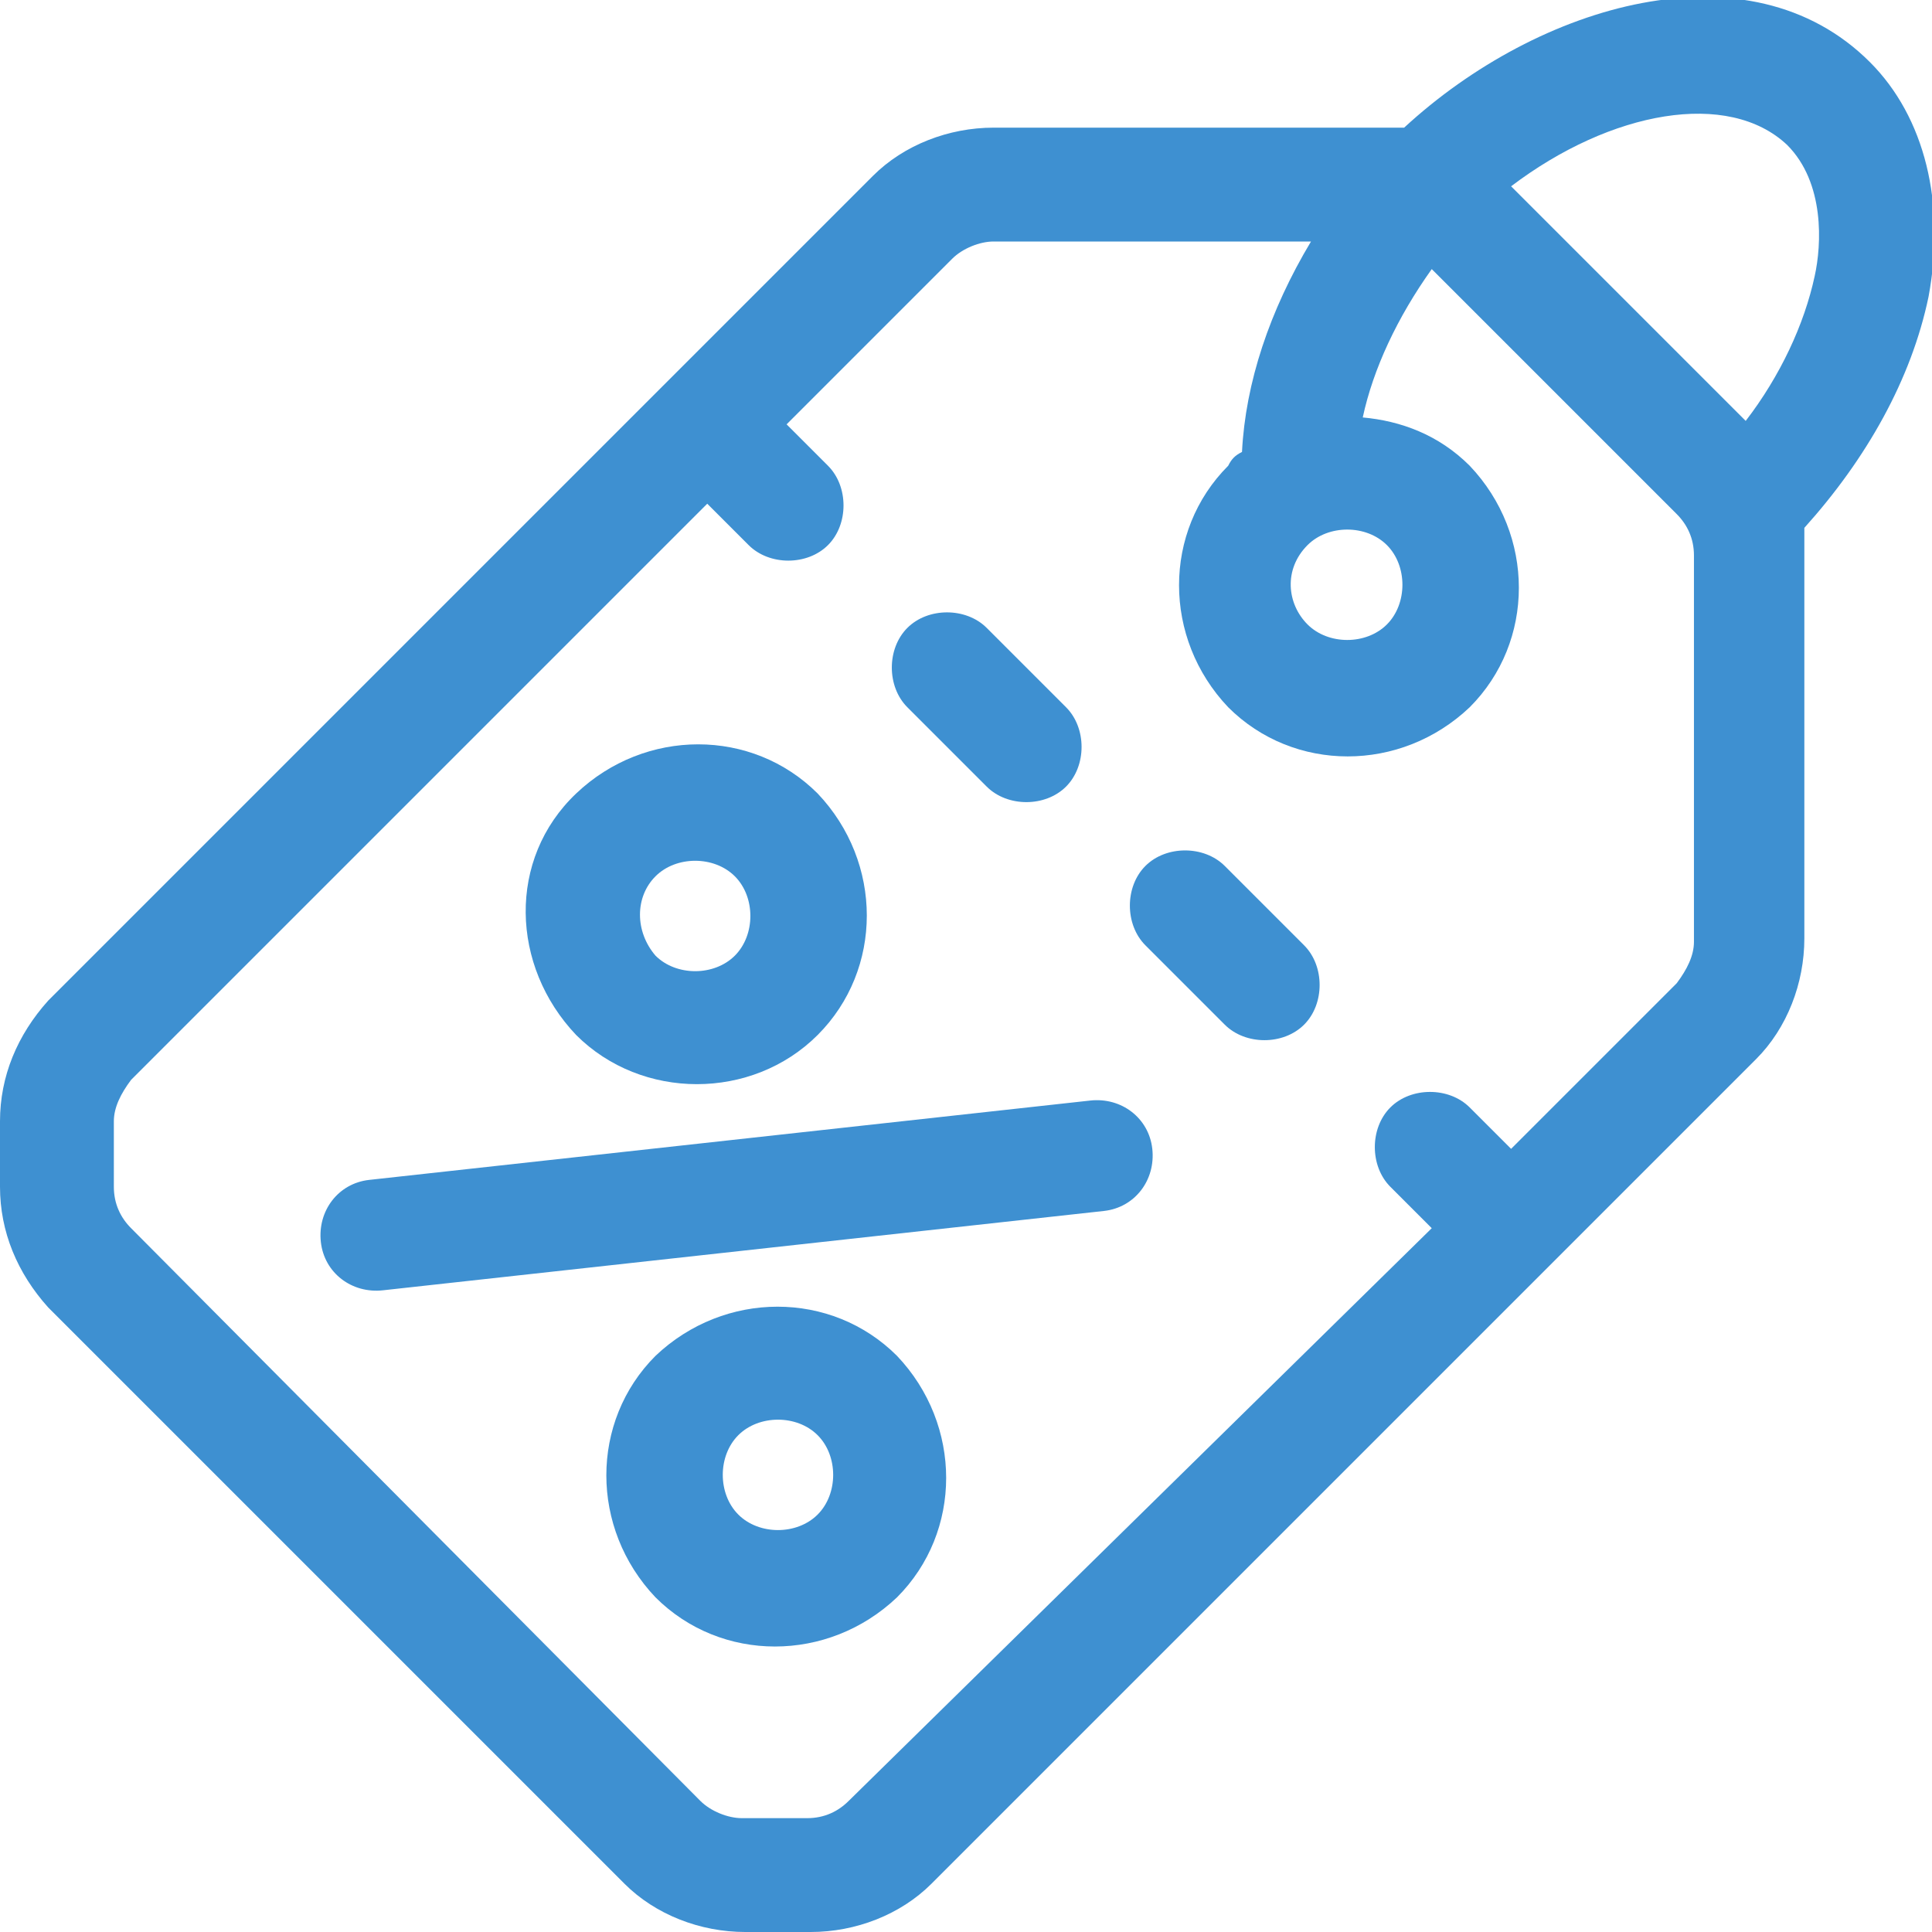
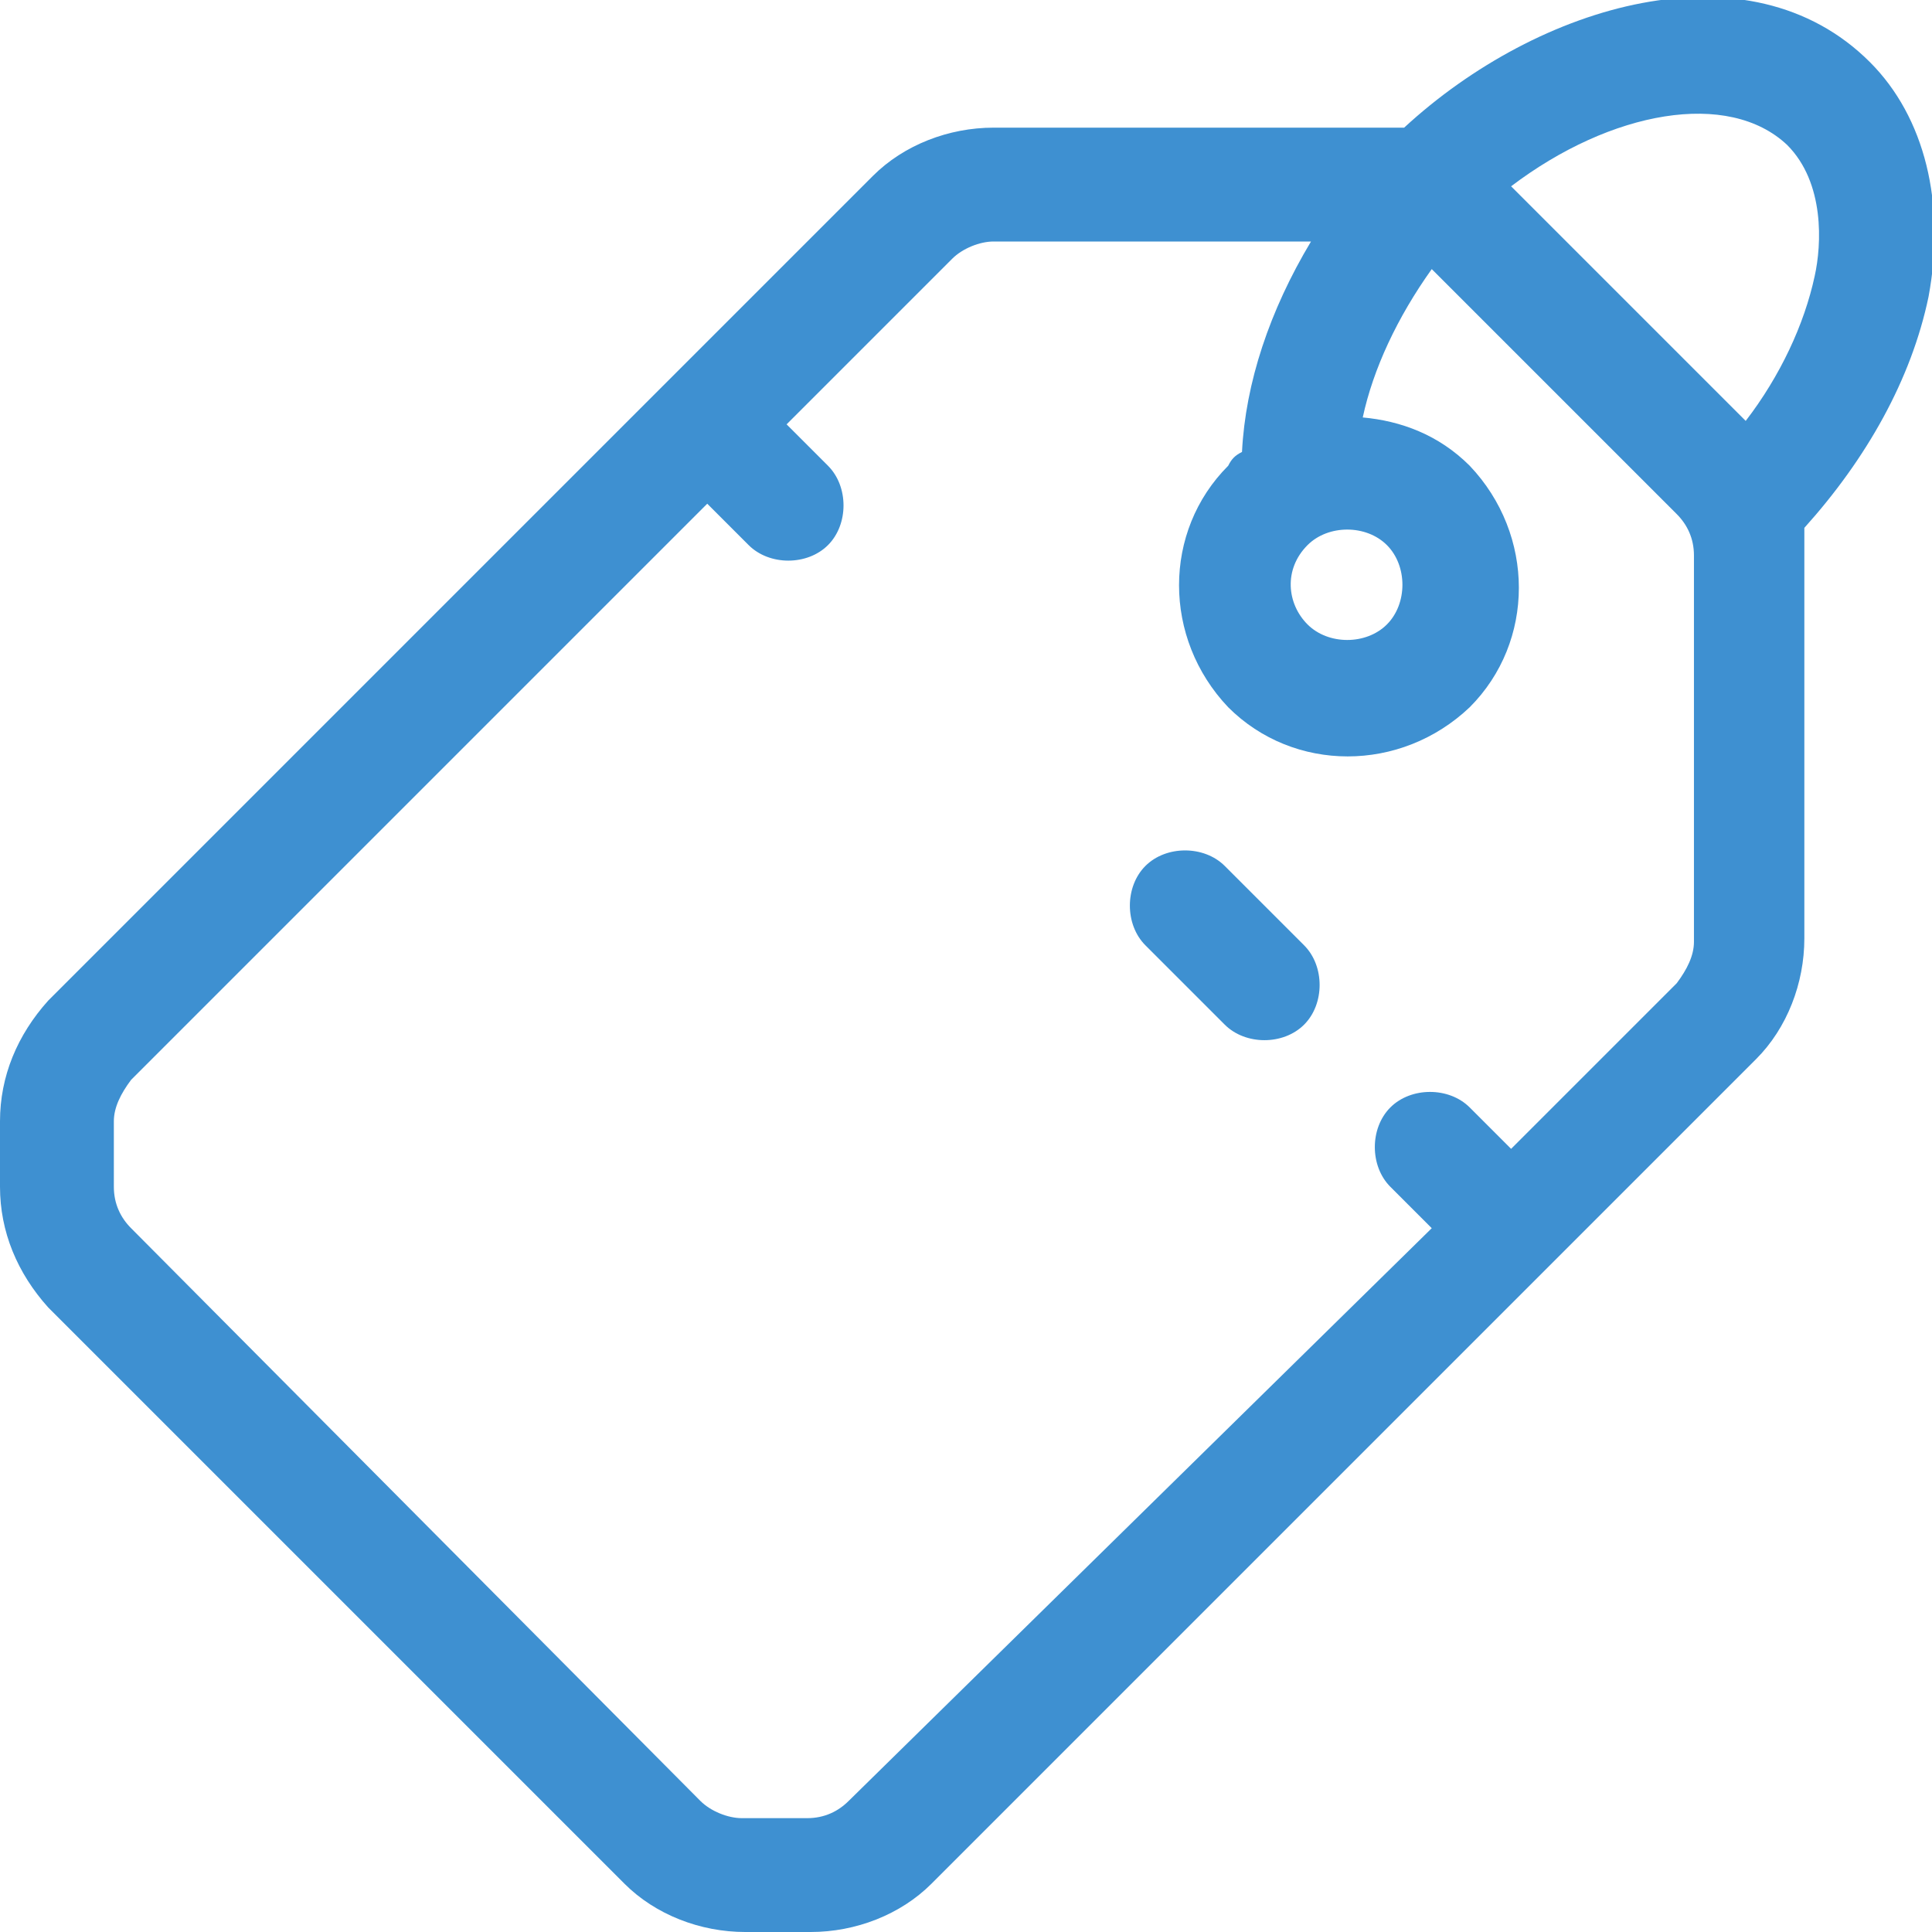
<svg xmlns="http://www.w3.org/2000/svg" version="1.1" id="Layer_1" x="0px" y="0px" width="56px" height="56px" viewBox="0 0 56 56" style="enable-background:new 0 0 56 56;" xml:space="preserve">
  <g id="surface1">
-     <path style="fill:#3E90D1;" d="M28.6,22.8c0.6,0.6,1.7,0.6,2.3,0c0.6-0.6,0.6-1.7,0-2.3l-2.3-2.3c-0.6-0.6-1.7-0.6-2.3,0   c-0.6,0.6-0.6,1.7,0,2.3L28.6,22.8z" />
    <path style="fill:#3E90D1;" d="M35.5,29.7c0.6,0.6,1.7,0.6,2.3,0c0.6-0.6,0.6-1.7,0-2.3l-2.3-2.3c-0.6-0.6-1.7-0.6-2.3,0   c-0.6,0.6-0.6,1.7,0,2.3L35.5,29.7z" />
    <path style="fill:#3E90D1;" d="M18.1,54.6c0.9,0.9,2.2,1.4,3.5,1.4h1.9c1.3,0,2.6-0.5,3.5-1.4l23.9-23.9c0.9-0.9,1.4-2.2,1.4-3.5   V16c0-0.2,0-0.4,0-0.7c1.8-2,3.1-4.3,3.6-6.7c0.5-2.7-0.1-5.2-1.7-6.8c-3.5-3.5-9.6-1.7-13.5,1.9c-0.2,0-0.4,0-0.7,0H28.8   c-1.3,0-2.6,0.5-3.5,1.4L1.4,29C0.5,30,0,31.2,0,32.5v1.9c0,1.3,0.5,2.5,1.4,3.5L18.1,54.6z M51.8,4.2c1.1,1.1,1,2.9,0.8,3.8   c-0.3,1.4-1,2.9-2,4.2l-6.8-6.8C46.7,3.2,50.1,2.6,51.8,4.2z M37.9,15.8c0.6-0.6,1.7-0.6,2.3,0c0.6,0.6,0.6,1.7,0,2.3   c-0.6,0.6-1.7,0.6-2.3,0S37.2,16.5,37.9,15.8z M3.3,32.5c0-0.4,0.2-0.8,0.5-1.2l16.7-16.7l1.2,1.2c0.6,0.6,1.7,0.6,2.3,0   s0.6-1.7,0-2.3l-1.2-1.2l4.8-4.8C27.9,7.2,28.4,7,28.8,7H38c-1.2,2-1.9,4.1-2,6.1c-0.2,0.1-0.3,0.2-0.4,0.4c-1.9,1.9-1.9,5,0,7   c1.9,1.9,5,1.9,7,0c1.9-1.9,1.9-5,0-7c-0.9-0.9-2-1.3-3.1-1.4c0.3-1.4,1-2.9,2-4.3l7.1,7.1c0.3,0.3,0.5,0.7,0.5,1.2v11.2   c0,0.4-0.2,0.8-0.5,1.2l-4.8,4.8l-1.2-1.2c-0.6-0.6-1.7-0.6-2.3,0c-0.6,0.6-0.6,1.7,0,2.3l1.2,1.2L24.6,52.2   c-0.3,0.3-0.7,0.5-1.2,0.5h-1.9c-0.4,0-0.9-0.2-1.2-0.5L3.8,35.6c-0.3-0.3-0.5-0.7-0.5-1.2V32.5z" />
-     <path style="fill:#3E90D1;" d="M23.7,30c1.9-1.9,1.9-5,0-7c-1.9-1.9-5-1.9-7,0s-1.9,5,0,7C18.6,31.9,21.8,31.9,23.7,30z M19,25.4   c0.6-0.6,1.7-0.6,2.3,0c0.6,0.6,0.6,1.7,0,2.3c-0.6,0.6-1.7,0.6-2.3,0C18.4,27,18.4,26,19,25.4z" />
-     <path style="fill:#3E90D1;" d="M19,39.3c-1.9,1.9-1.9,5,0,7c1.9,1.9,5,1.9,7,0c1.9-1.9,1.9-5,0-7C24.1,37.4,21,37.4,19,39.3z    M23.7,43.9c-0.6,0.6-1.7,0.6-2.3,0c-0.6-0.6-0.6-1.7,0-2.3c0.6-0.6,1.7-0.6,2.3,0C24.3,42.2,24.3,43.3,23.7,43.9z" />
-     <path style="fill:#3E90D1;" d="M11.1,37.4L32,35.1c0.9-0.1,1.5-0.9,1.4-1.8c-0.1-0.9-0.9-1.5-1.8-1.4l-20.9,2.3   c-0.9,0.1-1.5,0.9-1.4,1.8C9.4,36.9,10.2,37.5,11.1,37.4z" />
  </g>
</svg>